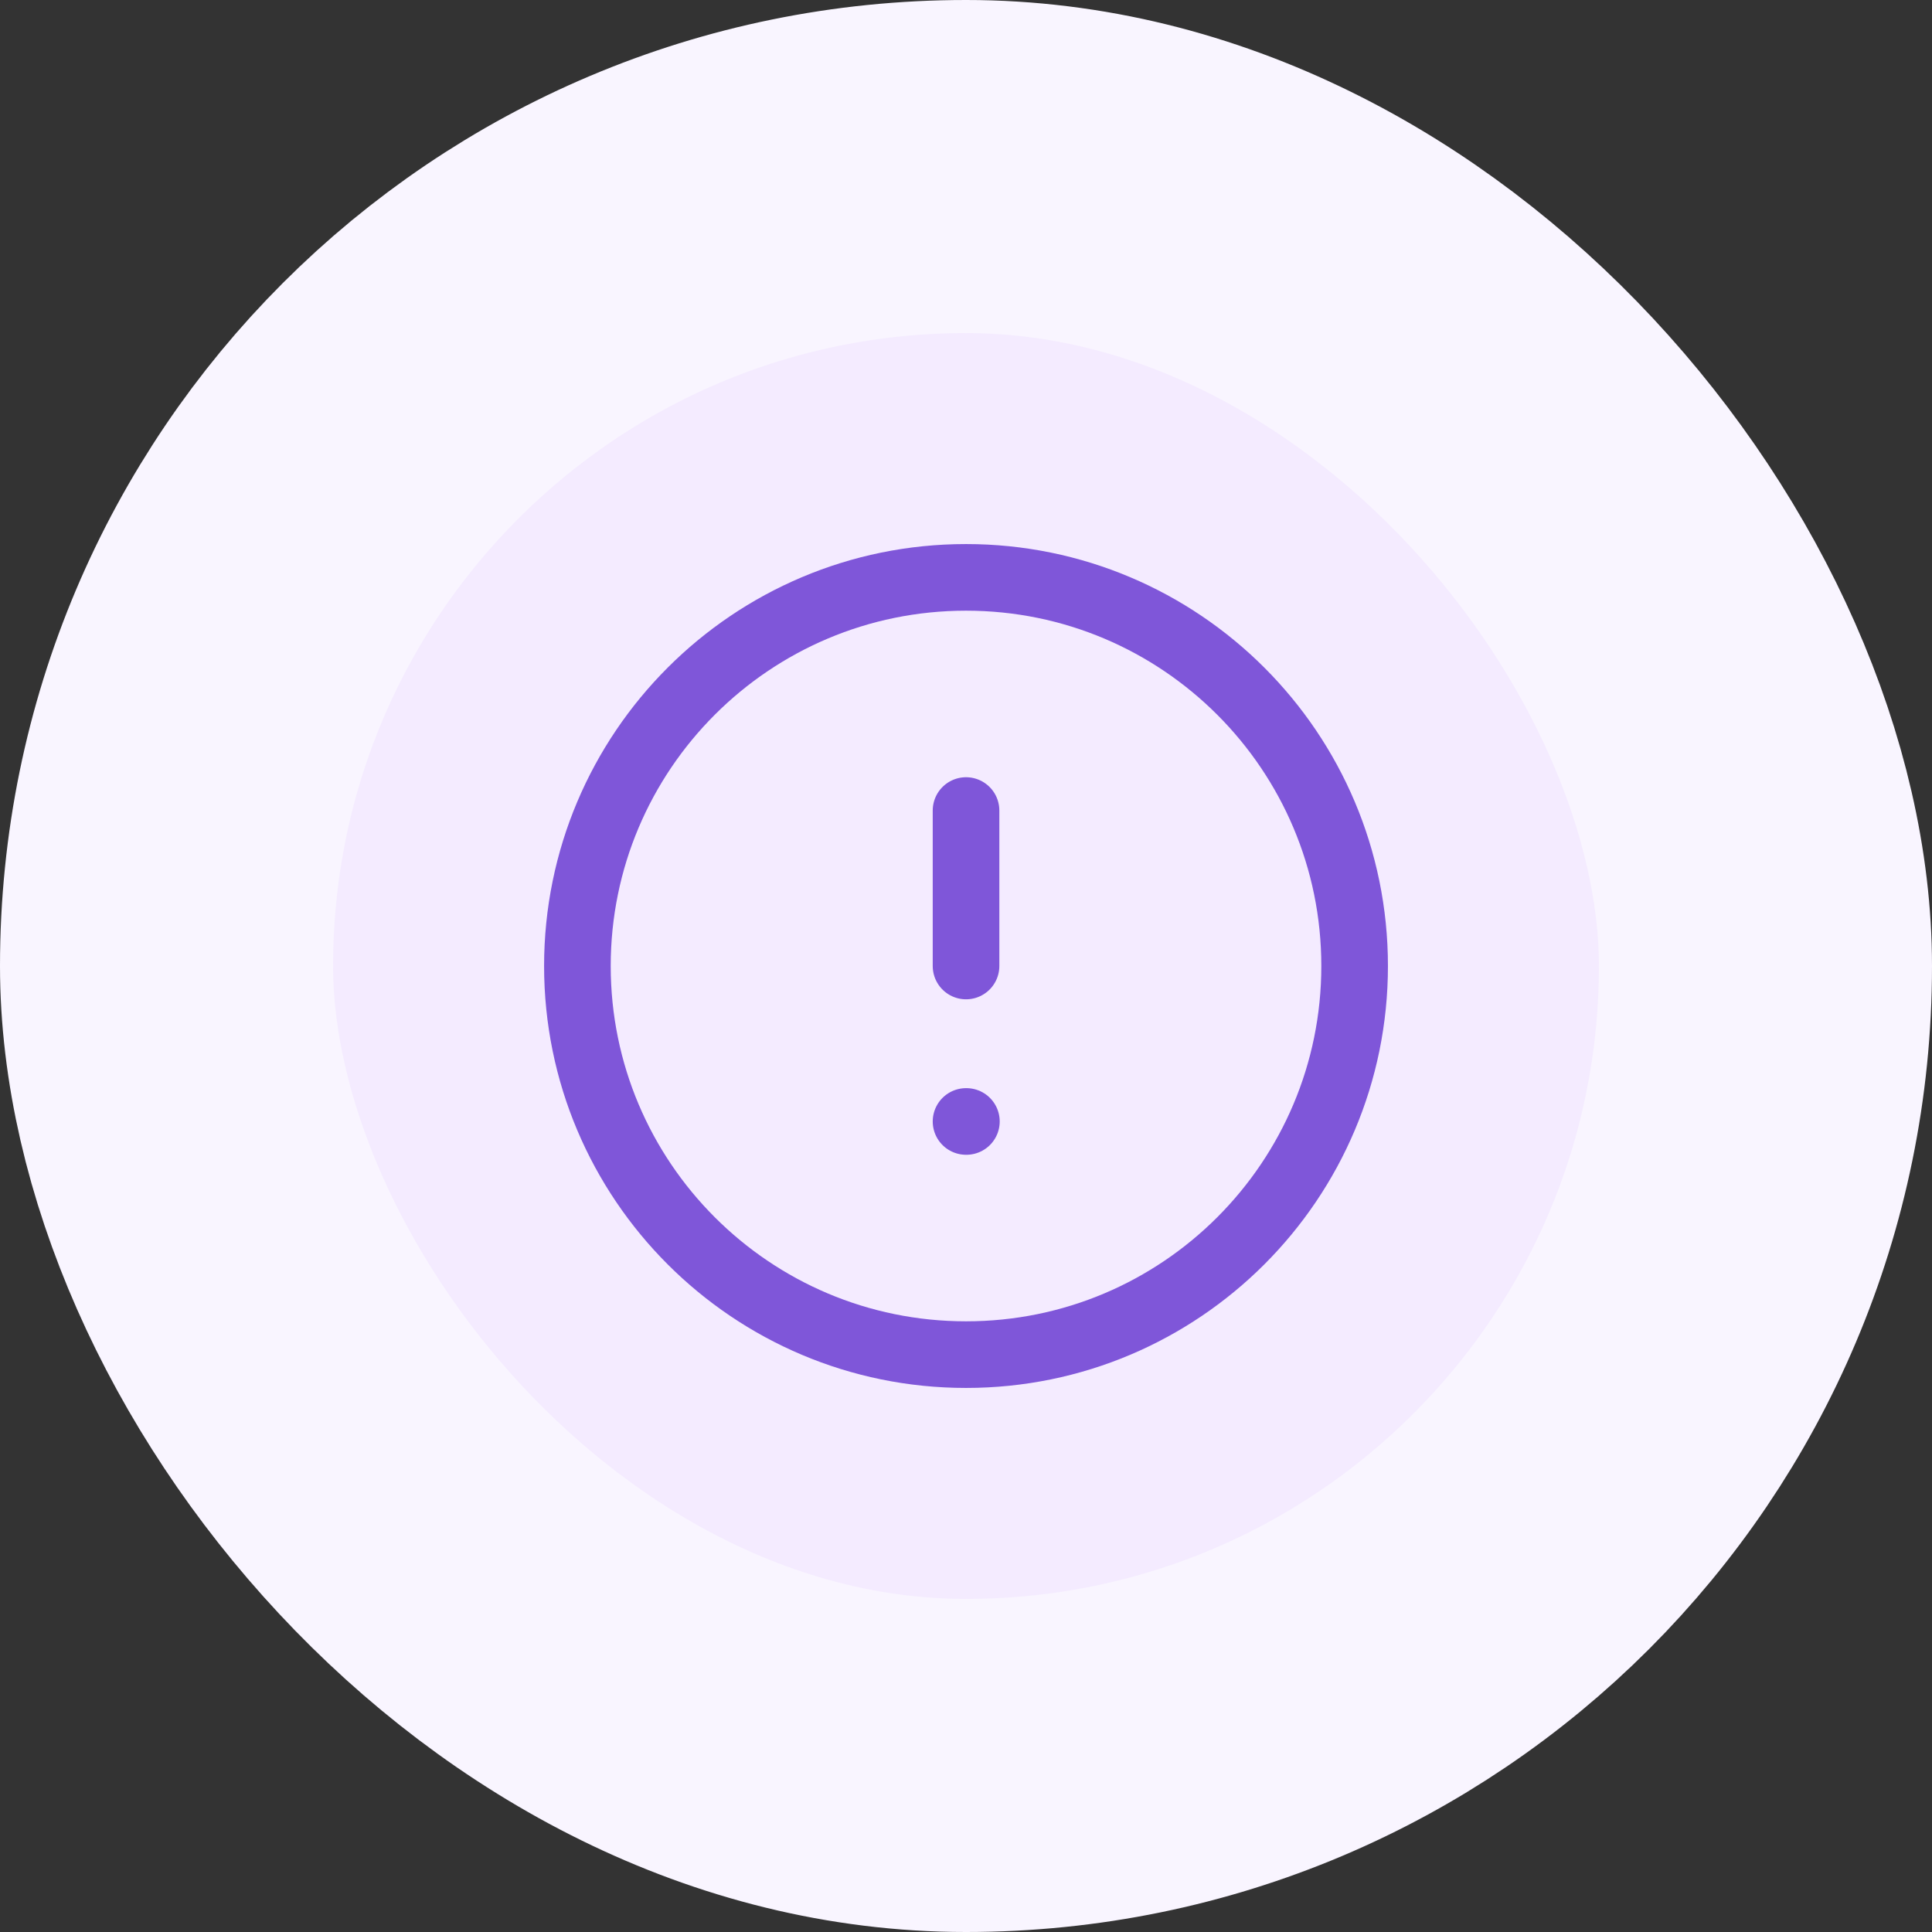
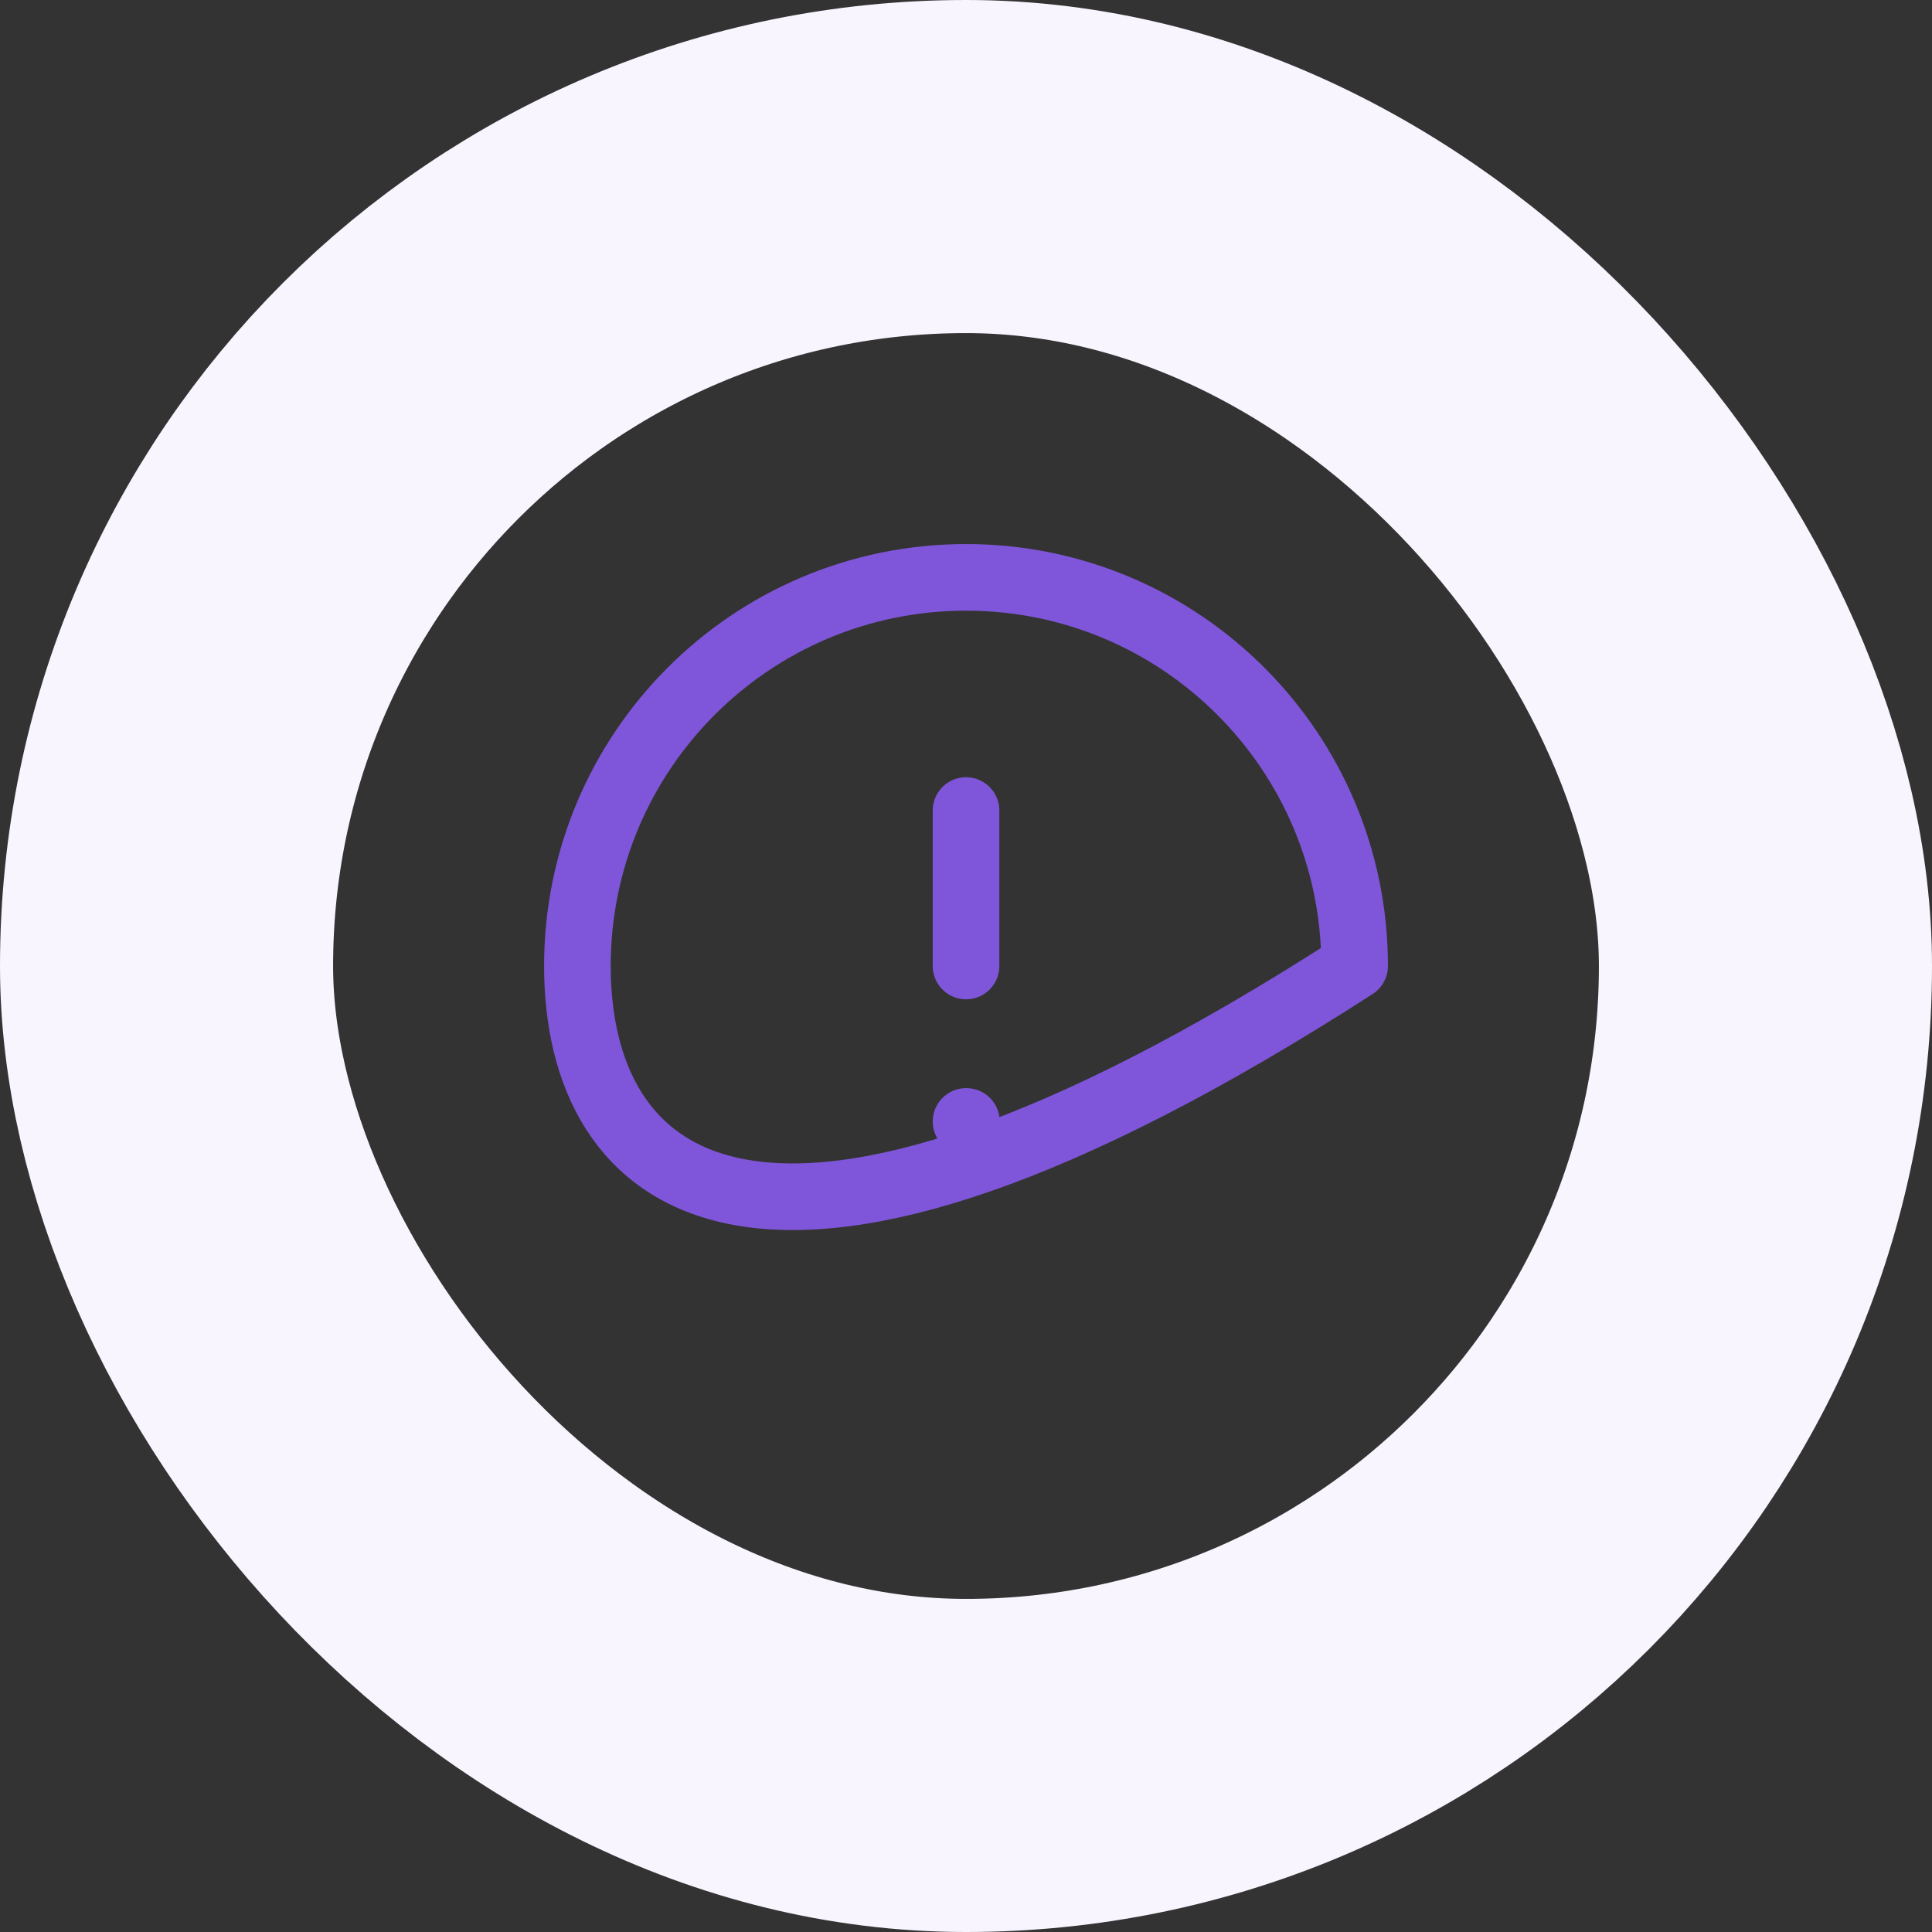
<svg xmlns="http://www.w3.org/2000/svg" width="58" height="58" viewBox="0 0 58 58" fill="none">
  <rect x="0" y="0" width="58" height="58" fill="#333333" stroke="none" />
-   <rect x="5" y="5" width="48" height="48" rx="24" fill="#F4EBFF" />
  <rect x="5" y="5" width="48" height="48" rx="24" stroke="#F9F5FF" stroke-width="10" />
-   <path d="M29.001 24.333V29M29.001 33.667H29.012M40.667 29C40.667 35.443 35.444 40.667 29.001 40.667C22.557 40.667 17.334 35.443 17.334 29C17.334 22.557 22.557 17.333 29.001 17.333C35.444 17.333 40.667 22.557 40.667 29Z" stroke="#7F56D9" stroke-width="2" stroke-linecap="round" stroke-linejoin="round" />
+   <path d="M29.001 24.333V29M29.001 33.667H29.012M40.667 29C22.557 40.667 17.334 35.443 17.334 29C17.334 22.557 22.557 17.333 29.001 17.333C35.444 17.333 40.667 22.557 40.667 29Z" stroke="#7F56D9" stroke-width="2" stroke-linecap="round" stroke-linejoin="round" />
</svg>